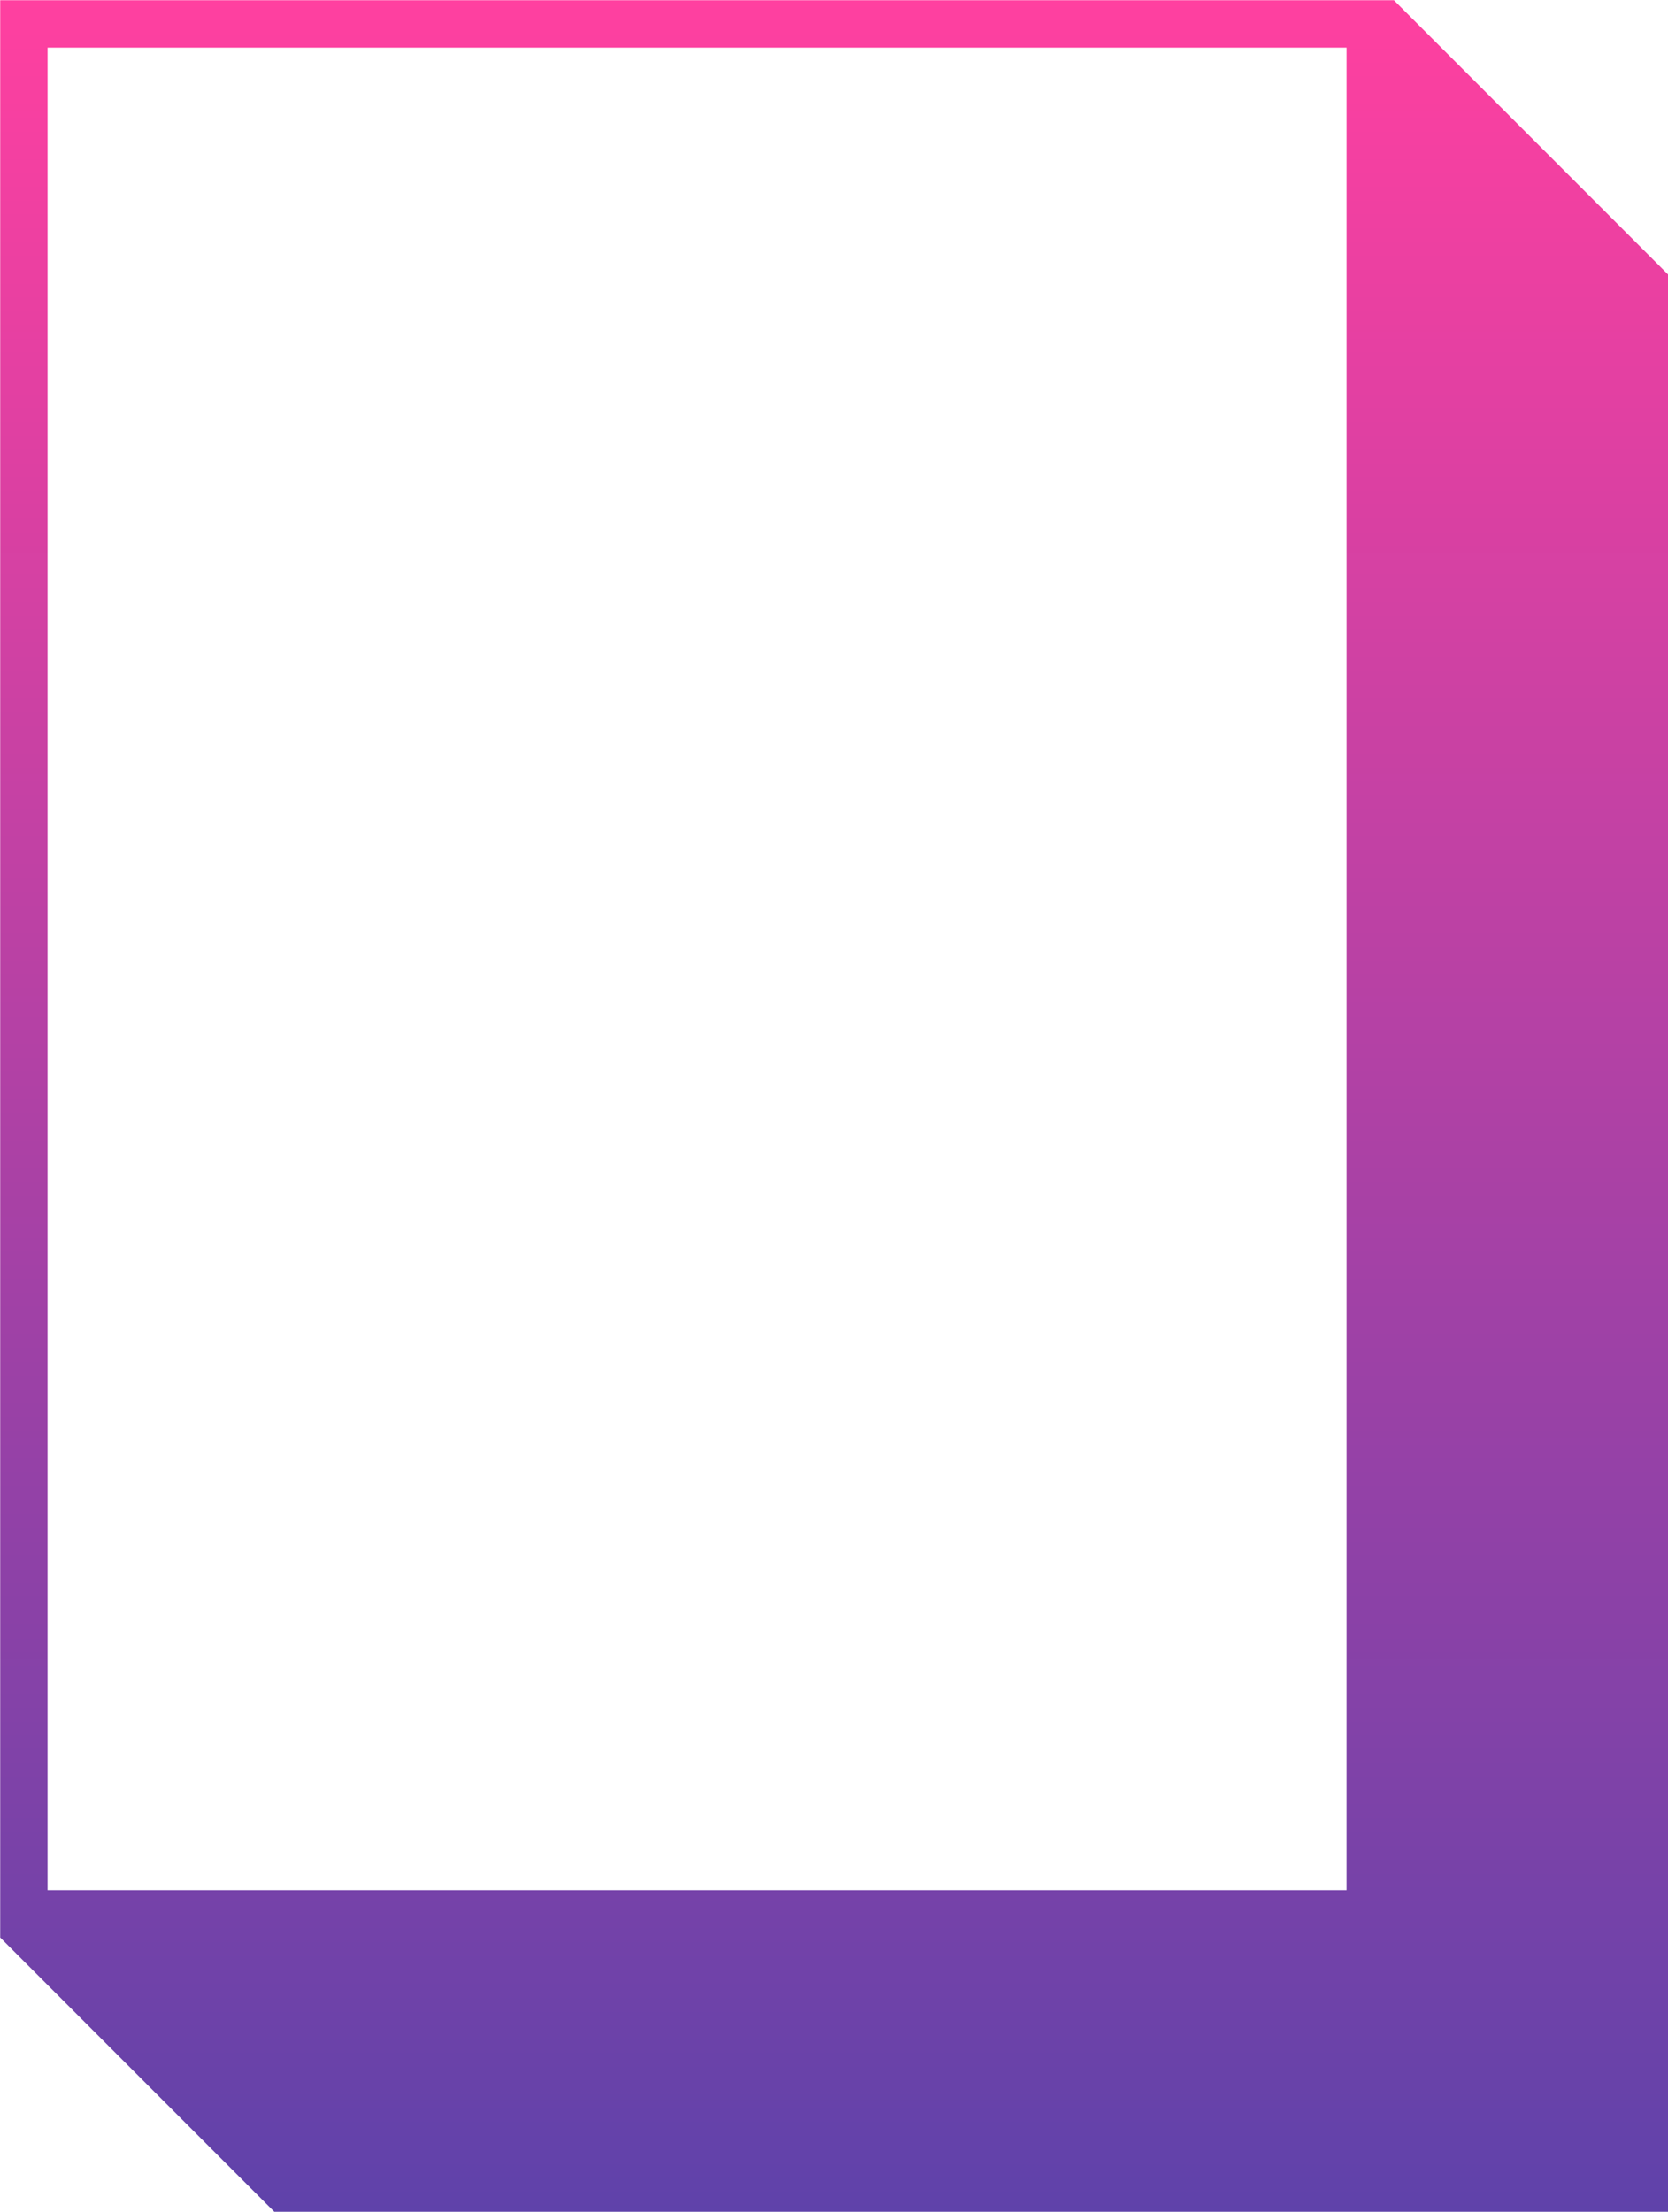
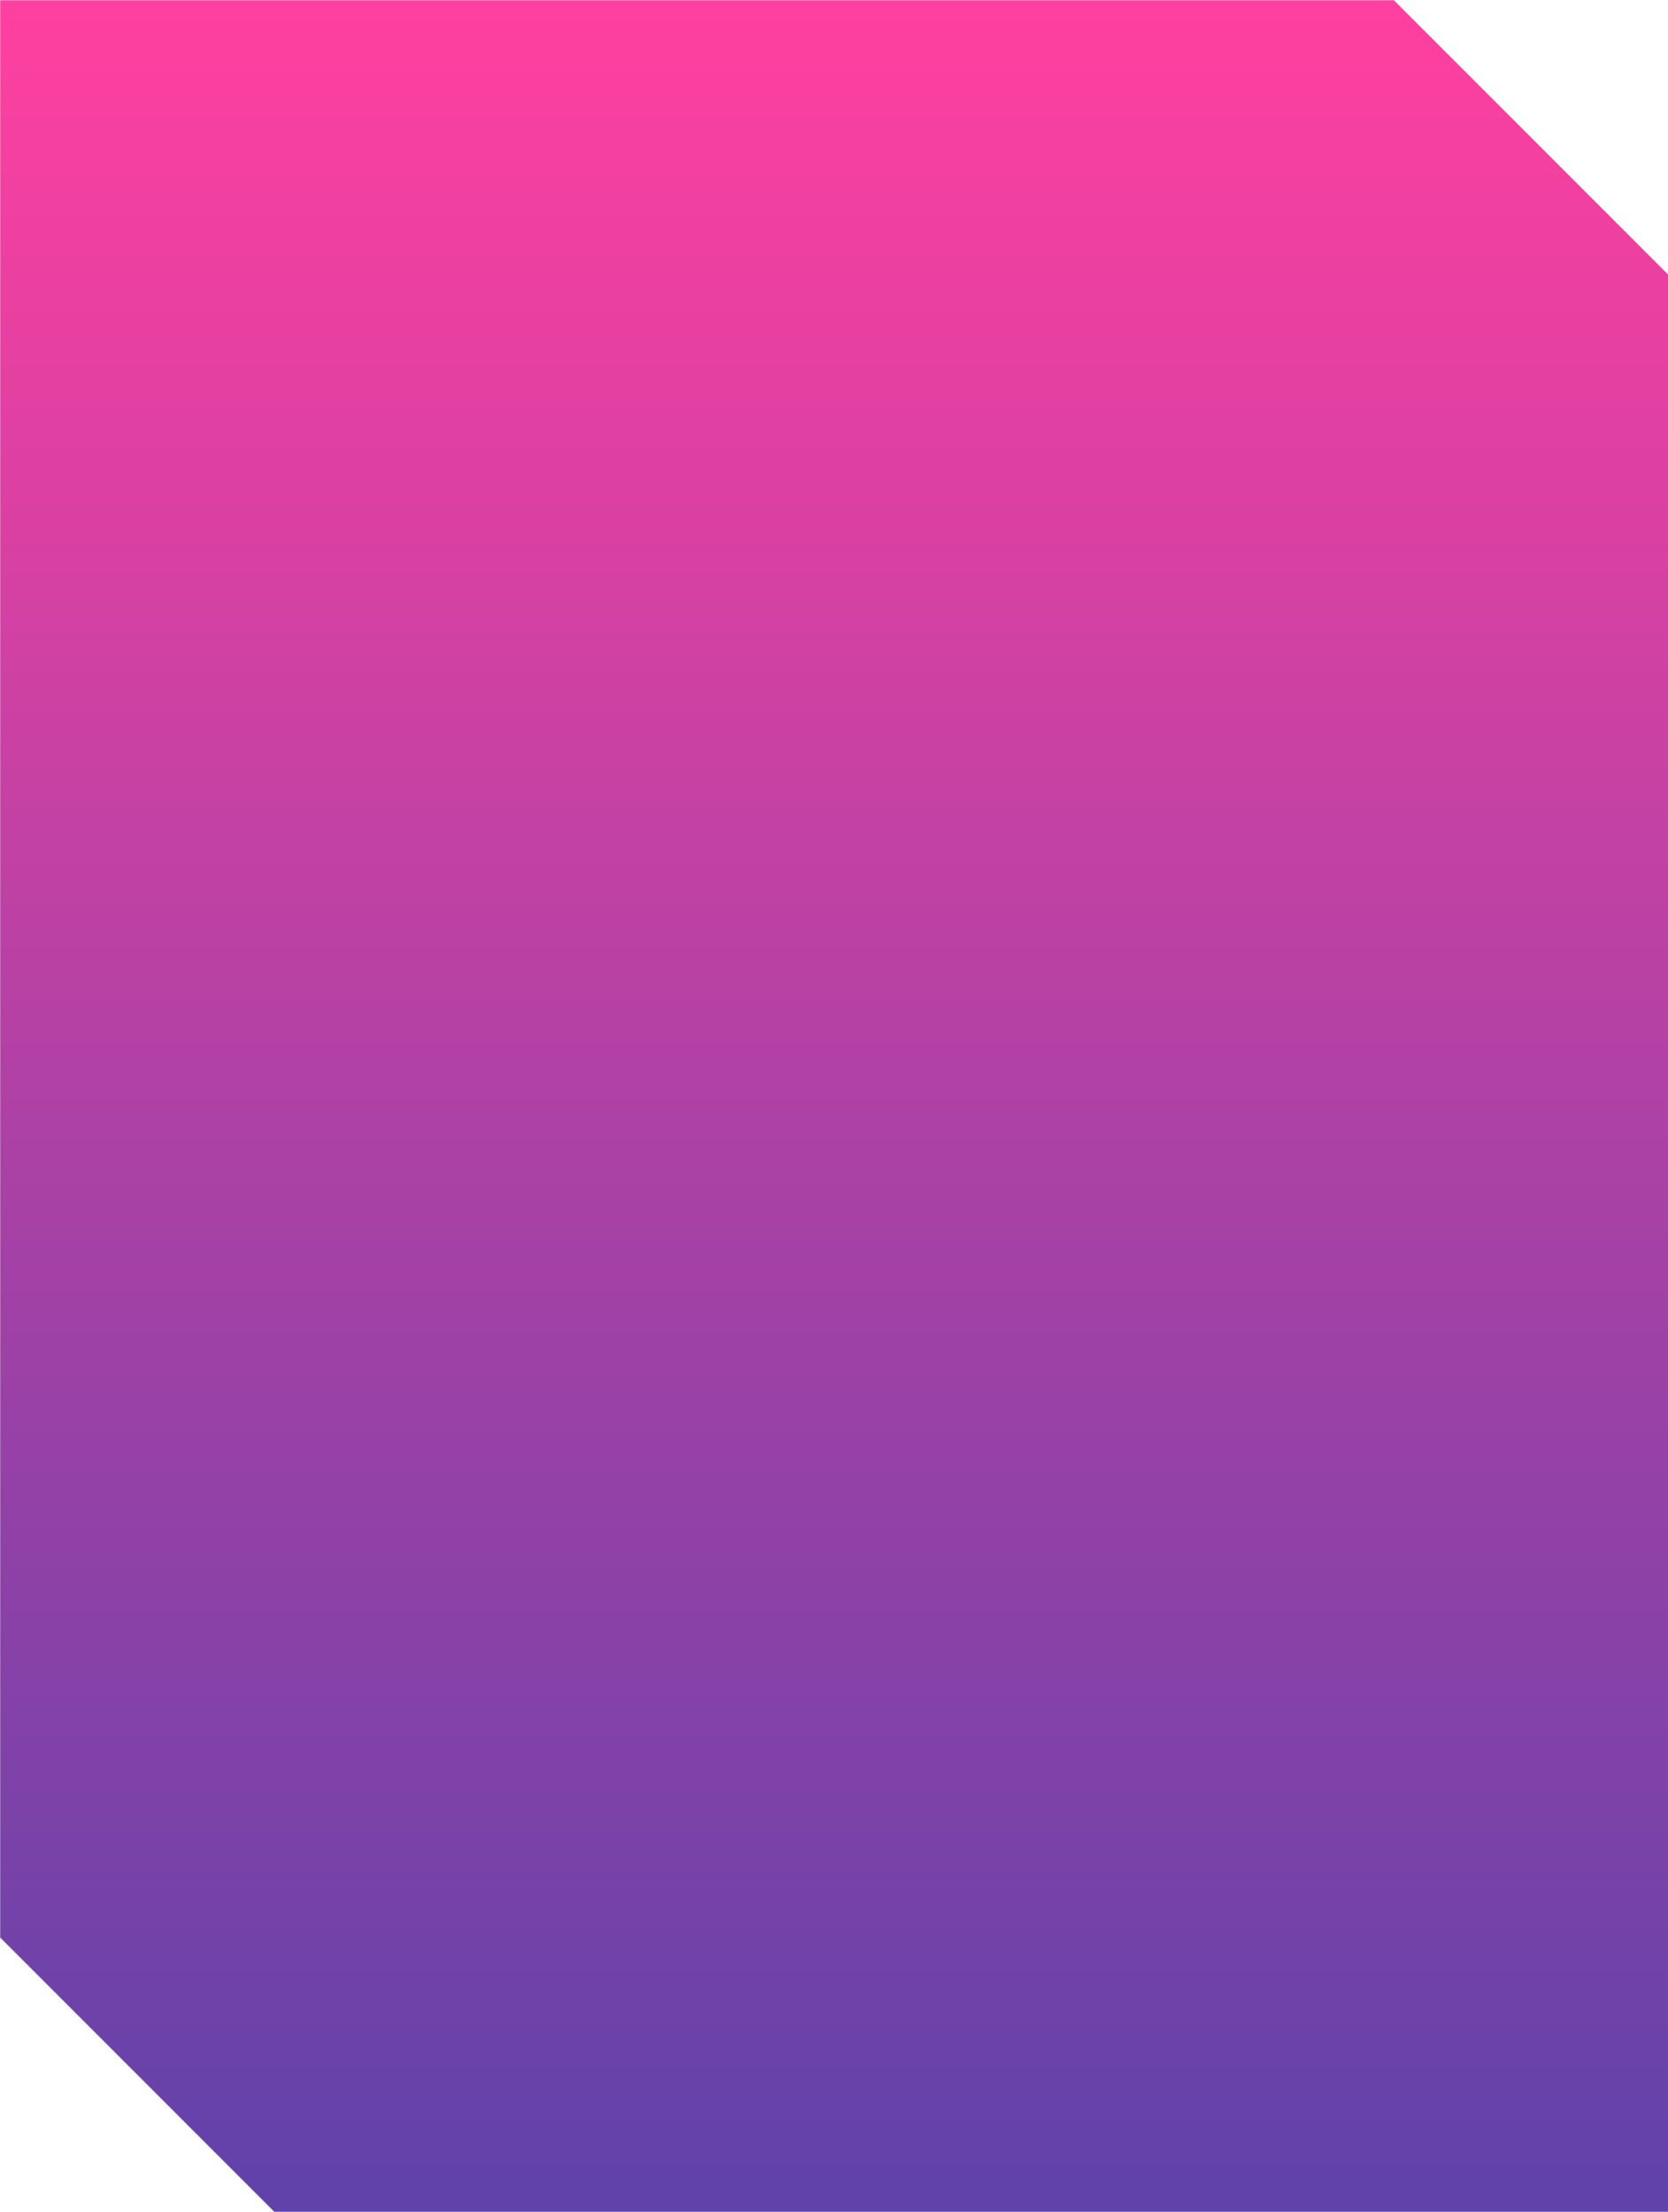
<svg xmlns="http://www.w3.org/2000/svg" xmlns:xlink="http://www.w3.org/1999/xlink" data-name="Layer 1" height="466.7" preserveAspectRatio="xMidYMid meet" version="1.0" viewBox="73.9 16.6 352.1 466.7" width="352.1" zoomAndPan="magnify">
  <defs>
    <linearGradient gradientUnits="userSpaceOnUse" id="a" x1="250" x2="250" xlink:actuate="onLoad" xlink:show="other" xlink:type="simple" y1="483.35" y2="16.65">
      <stop offset="0" stop-color="#5f42aa" />
      <stop offset="1" stop-color="#ff40a0" />
    </linearGradient>
  </defs>
-   <path d="M368.14,16.65H73.94V425.43l57.92,57.92h294.2V74.57Zm-10,398.78H83.94V26.65h274.2Z" fill="url(#a)" />
+   <path d="M368.14,16.65H73.94V425.43l57.92,57.92h294.2V74.57Zm-10,398.78H83.94h274.2Z" fill="url(#a)" />
</svg>